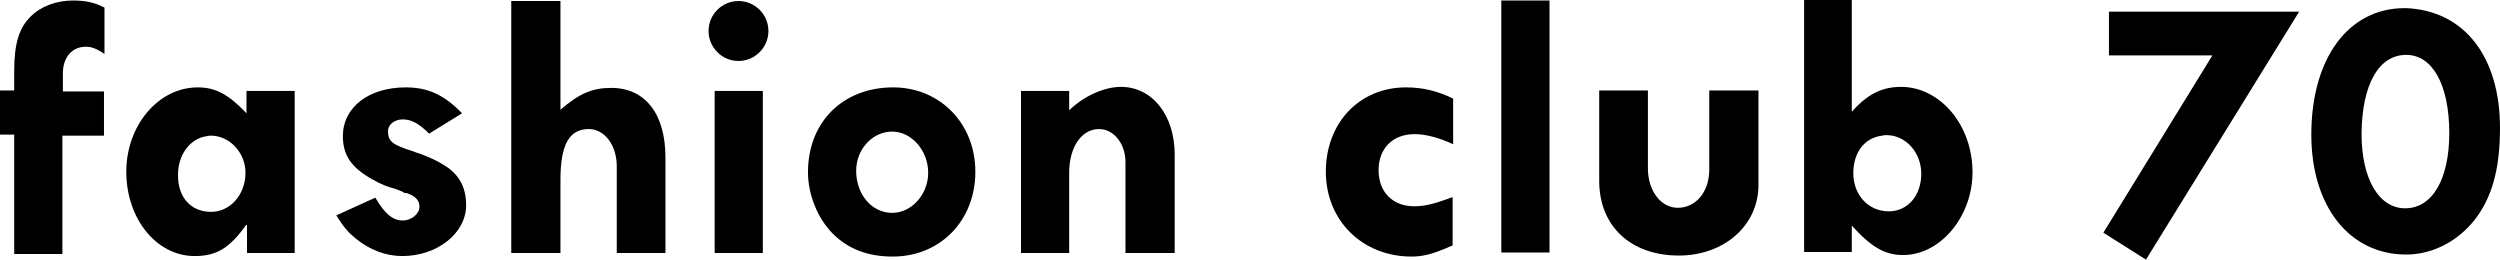
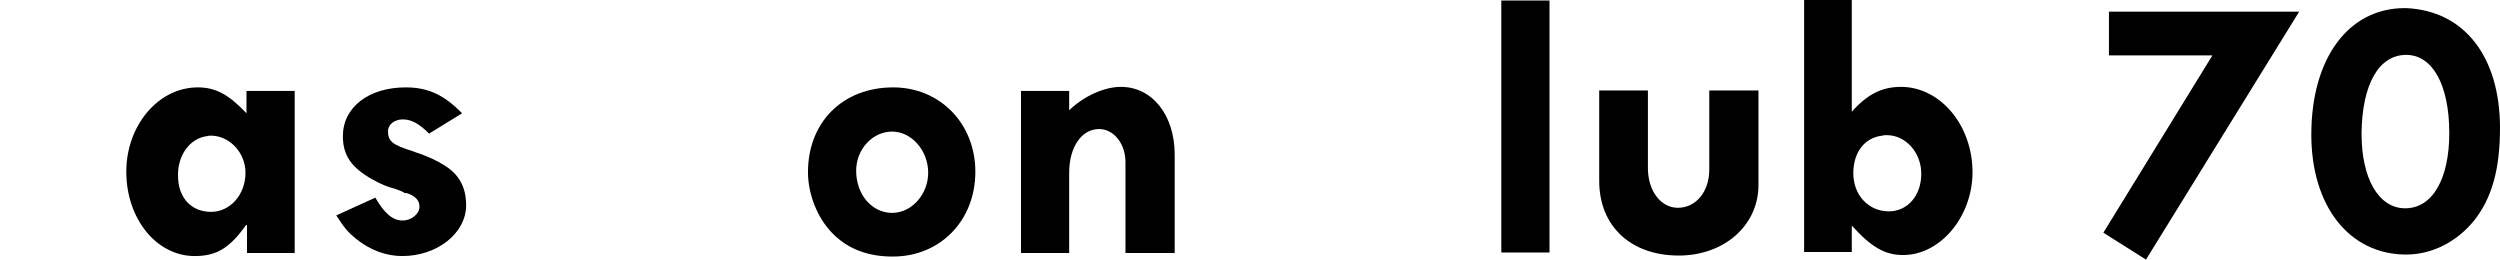
<svg xmlns="http://www.w3.org/2000/svg" width="260" height="27" viewBox="0 0 260 27" fill="none">
-   <path d="M10.866 5.601C9.97 5.02 9.495 4.861 8.915 4.861C7.49 4.861 6.541 5.971 6.541 7.609V9.511H10.814V14.108H6.488V26.419H1.477V14.002H0V9.405H1.477V7.397C1.477 4.491 2.004 2.853 3.218 1.691C4.273 0.634 5.908 0.053 7.596 0.053C8.915 0.053 9.864 0.264 10.866 0.793V5.601Z" fill="black" />
  <path d="M21.522 14.161C21.68 14.108 21.786 14.108 21.944 14.108C23.843 14.108 25.531 15.851 25.531 17.965C25.531 20.237 23.948 22.033 21.944 22.033C19.887 22.033 18.515 20.554 18.515 18.282C18.462 16.116 19.781 14.372 21.522 14.161ZM25.636 26.313H30.647V9.458H25.636V11.783C23.79 9.828 22.419 9.088 20.572 9.088C16.458 9.088 13.135 13.051 13.135 17.859C13.135 22.72 16.247 26.63 20.256 26.63C22.524 26.63 23.896 25.785 25.584 23.407H25.689V26.313H25.636Z" fill="black" />
-   <path d="M44.626 13.896C43.571 12.84 42.78 12.417 41.883 12.417C41.039 12.417 40.353 12.945 40.353 13.632C40.353 14.689 40.776 15.059 42.991 15.746C43.202 15.851 43.466 15.904 43.888 16.063C44.679 16.38 45.312 16.644 45.998 17.067C47.686 18.018 48.477 19.392 48.477 21.346C48.477 24.253 45.47 26.63 41.831 26.63C40.142 26.63 38.455 25.996 37.03 24.834C36.239 24.2 35.817 23.724 34.973 22.403L39.035 20.554C39.984 22.192 40.828 22.932 41.883 22.932C42.78 22.932 43.624 22.245 43.624 21.505C43.624 20.818 43.202 20.395 42.305 20.078C42.2 20.078 42.2 20.078 42.094 20.078C41.778 19.867 41.672 19.867 41.145 19.656C40.195 19.392 39.773 19.233 38.718 18.652C36.556 17.436 35.659 16.168 35.659 14.161C35.659 11.149 38.349 9.088 42.2 9.088C44.468 9.088 46.156 9.828 48.055 11.783L44.626 13.896Z" fill="black" />
-   <path d="M58.288 0.106V11.413C60.24 9.722 61.611 9.141 63.563 9.141C67.097 9.141 69.207 11.836 69.207 16.38V26.313H64.143V17.278C64.143 15.112 62.877 13.421 61.242 13.421C59.185 13.421 58.288 15.059 58.288 18.704V26.313H53.171V0.106H58.288Z" fill="black" />
-   <path d="M79.335 9.458V26.313H74.324V9.458H79.335ZM79.915 3.223C79.915 4.967 78.491 6.341 76.803 6.341C75.062 6.341 73.691 4.914 73.691 3.223C73.691 1.479 75.115 0.106 76.803 0.106C78.491 0.106 79.915 1.479 79.915 3.223Z" fill="black" />
+   <path d="M44.626 13.896C43.571 12.84 42.78 12.417 41.883 12.417C41.039 12.417 40.353 12.945 40.353 13.632C40.353 14.689 40.776 15.059 42.991 15.746C43.202 15.851 43.466 15.904 43.888 16.063C44.679 16.38 45.312 16.644 45.998 17.067C47.686 18.018 48.477 19.392 48.477 21.346C48.477 24.253 45.47 26.63 41.831 26.63C40.142 26.63 38.455 25.996 37.03 24.834C36.239 24.2 35.817 23.724 34.973 22.403L39.035 20.554C39.984 22.192 40.828 22.932 41.883 22.932C42.78 22.932 43.624 22.245 43.624 21.505C43.624 20.818 43.202 20.395 42.305 20.078C42.2 20.078 42.2 20.078 42.094 20.078C41.778 19.867 41.672 19.867 41.145 19.656C40.195 19.392 39.773 19.233 38.718 18.652C36.556 17.436 35.659 16.168 35.659 14.161C35.659 11.149 38.349 9.088 42.2 9.088C44.468 9.088 46.156 9.828 48.055 11.783L44.626 13.896" fill="black" />
  <path d="M92.786 13.685C94.791 13.685 96.531 15.64 96.531 17.965C96.531 20.237 94.791 22.139 92.786 22.139C90.676 22.139 89.041 20.237 89.041 17.753C89.041 15.534 90.729 13.685 92.786 13.685ZM92.892 9.088C87.669 9.088 84.03 12.681 84.03 17.912C84.03 20.237 85.032 22.72 86.615 24.305C88.197 25.89 90.254 26.683 92.839 26.683C97.797 26.683 101.437 22.932 101.437 17.859C101.437 12.84 97.745 9.088 92.892 9.088Z" fill="black" />
  <path d="M111.195 11.466C112.672 10.039 114.782 9.035 116.576 9.035C119.846 9.035 122.167 11.994 122.167 16.063V26.313H117.05V16.855C117.05 14.953 115.837 13.421 114.307 13.421C112.461 13.421 111.195 15.323 111.195 17.965V26.313H106.184V9.458H111.195V11.466Z" fill="black" />
-   <path d="M151.074 25.521C149.069 26.419 148.014 26.683 146.801 26.683C141.684 26.683 137.886 22.932 137.886 17.859C137.886 12.787 141.368 9.088 146.221 9.088C147.961 9.088 149.491 9.458 151.126 10.251V15.006C149.808 14.372 148.331 13.949 147.117 13.949C144.849 13.949 143.372 15.429 143.372 17.701C143.372 19.973 144.849 21.452 147.065 21.452C148.172 21.452 149.069 21.241 151.074 20.501V25.521Z" fill="black" />
  <path d="M161.148 0.053V26.26H156.137V0.053H161.148Z" fill="black" />
  <path d="M171.382 9.405V17.489C171.382 19.814 172.701 21.61 174.494 21.61C176.393 21.61 177.764 19.92 177.764 17.648V9.405H182.881V19.233C182.881 23.46 179.294 26.577 174.599 26.577C169.588 26.577 166.318 23.513 166.318 18.81V9.405H171.382Z" fill="black" />
  <path d="M195.751 14.108C195.91 14.055 196.068 14.055 196.226 14.055C198.178 14.055 199.813 15.851 199.813 18.07C199.813 20.343 198.389 21.98 196.437 21.98C194.327 21.98 192.745 20.29 192.745 18.018C192.745 15.851 193.905 14.319 195.751 14.108ZM187.628 0V26.207H192.586V23.46C194.591 25.679 196.015 26.524 197.914 26.524C201.817 26.524 205.141 22.509 205.141 17.912C205.141 12.998 201.765 9.035 197.703 9.035C195.751 9.035 194.222 9.775 192.586 11.624V0H187.628Z" fill="black" />
  <path d="M239.111 1.215L223.181 27L218.75 24.2L230.091 5.759H219.33V1.215H239.111Z" fill="black" />
  <path d="M250.242 5.707C252.984 5.707 254.725 8.824 254.725 13.844C254.725 18.599 252.984 21.663 250.136 21.663C247.393 21.663 245.6 18.599 245.6 13.896C245.652 8.771 247.393 5.707 250.242 5.707ZM250.242 0.845H250.083C244.228 0.845 240.377 6.076 240.377 14.002C240.377 21.452 244.334 26.472 250.242 26.472C252.932 26.472 255.516 25.151 257.31 22.932C259.156 20.607 260 17.595 260 13.315C260 5.918 256.308 1.11 250.242 0.845Z" fill="black" />
</svg>